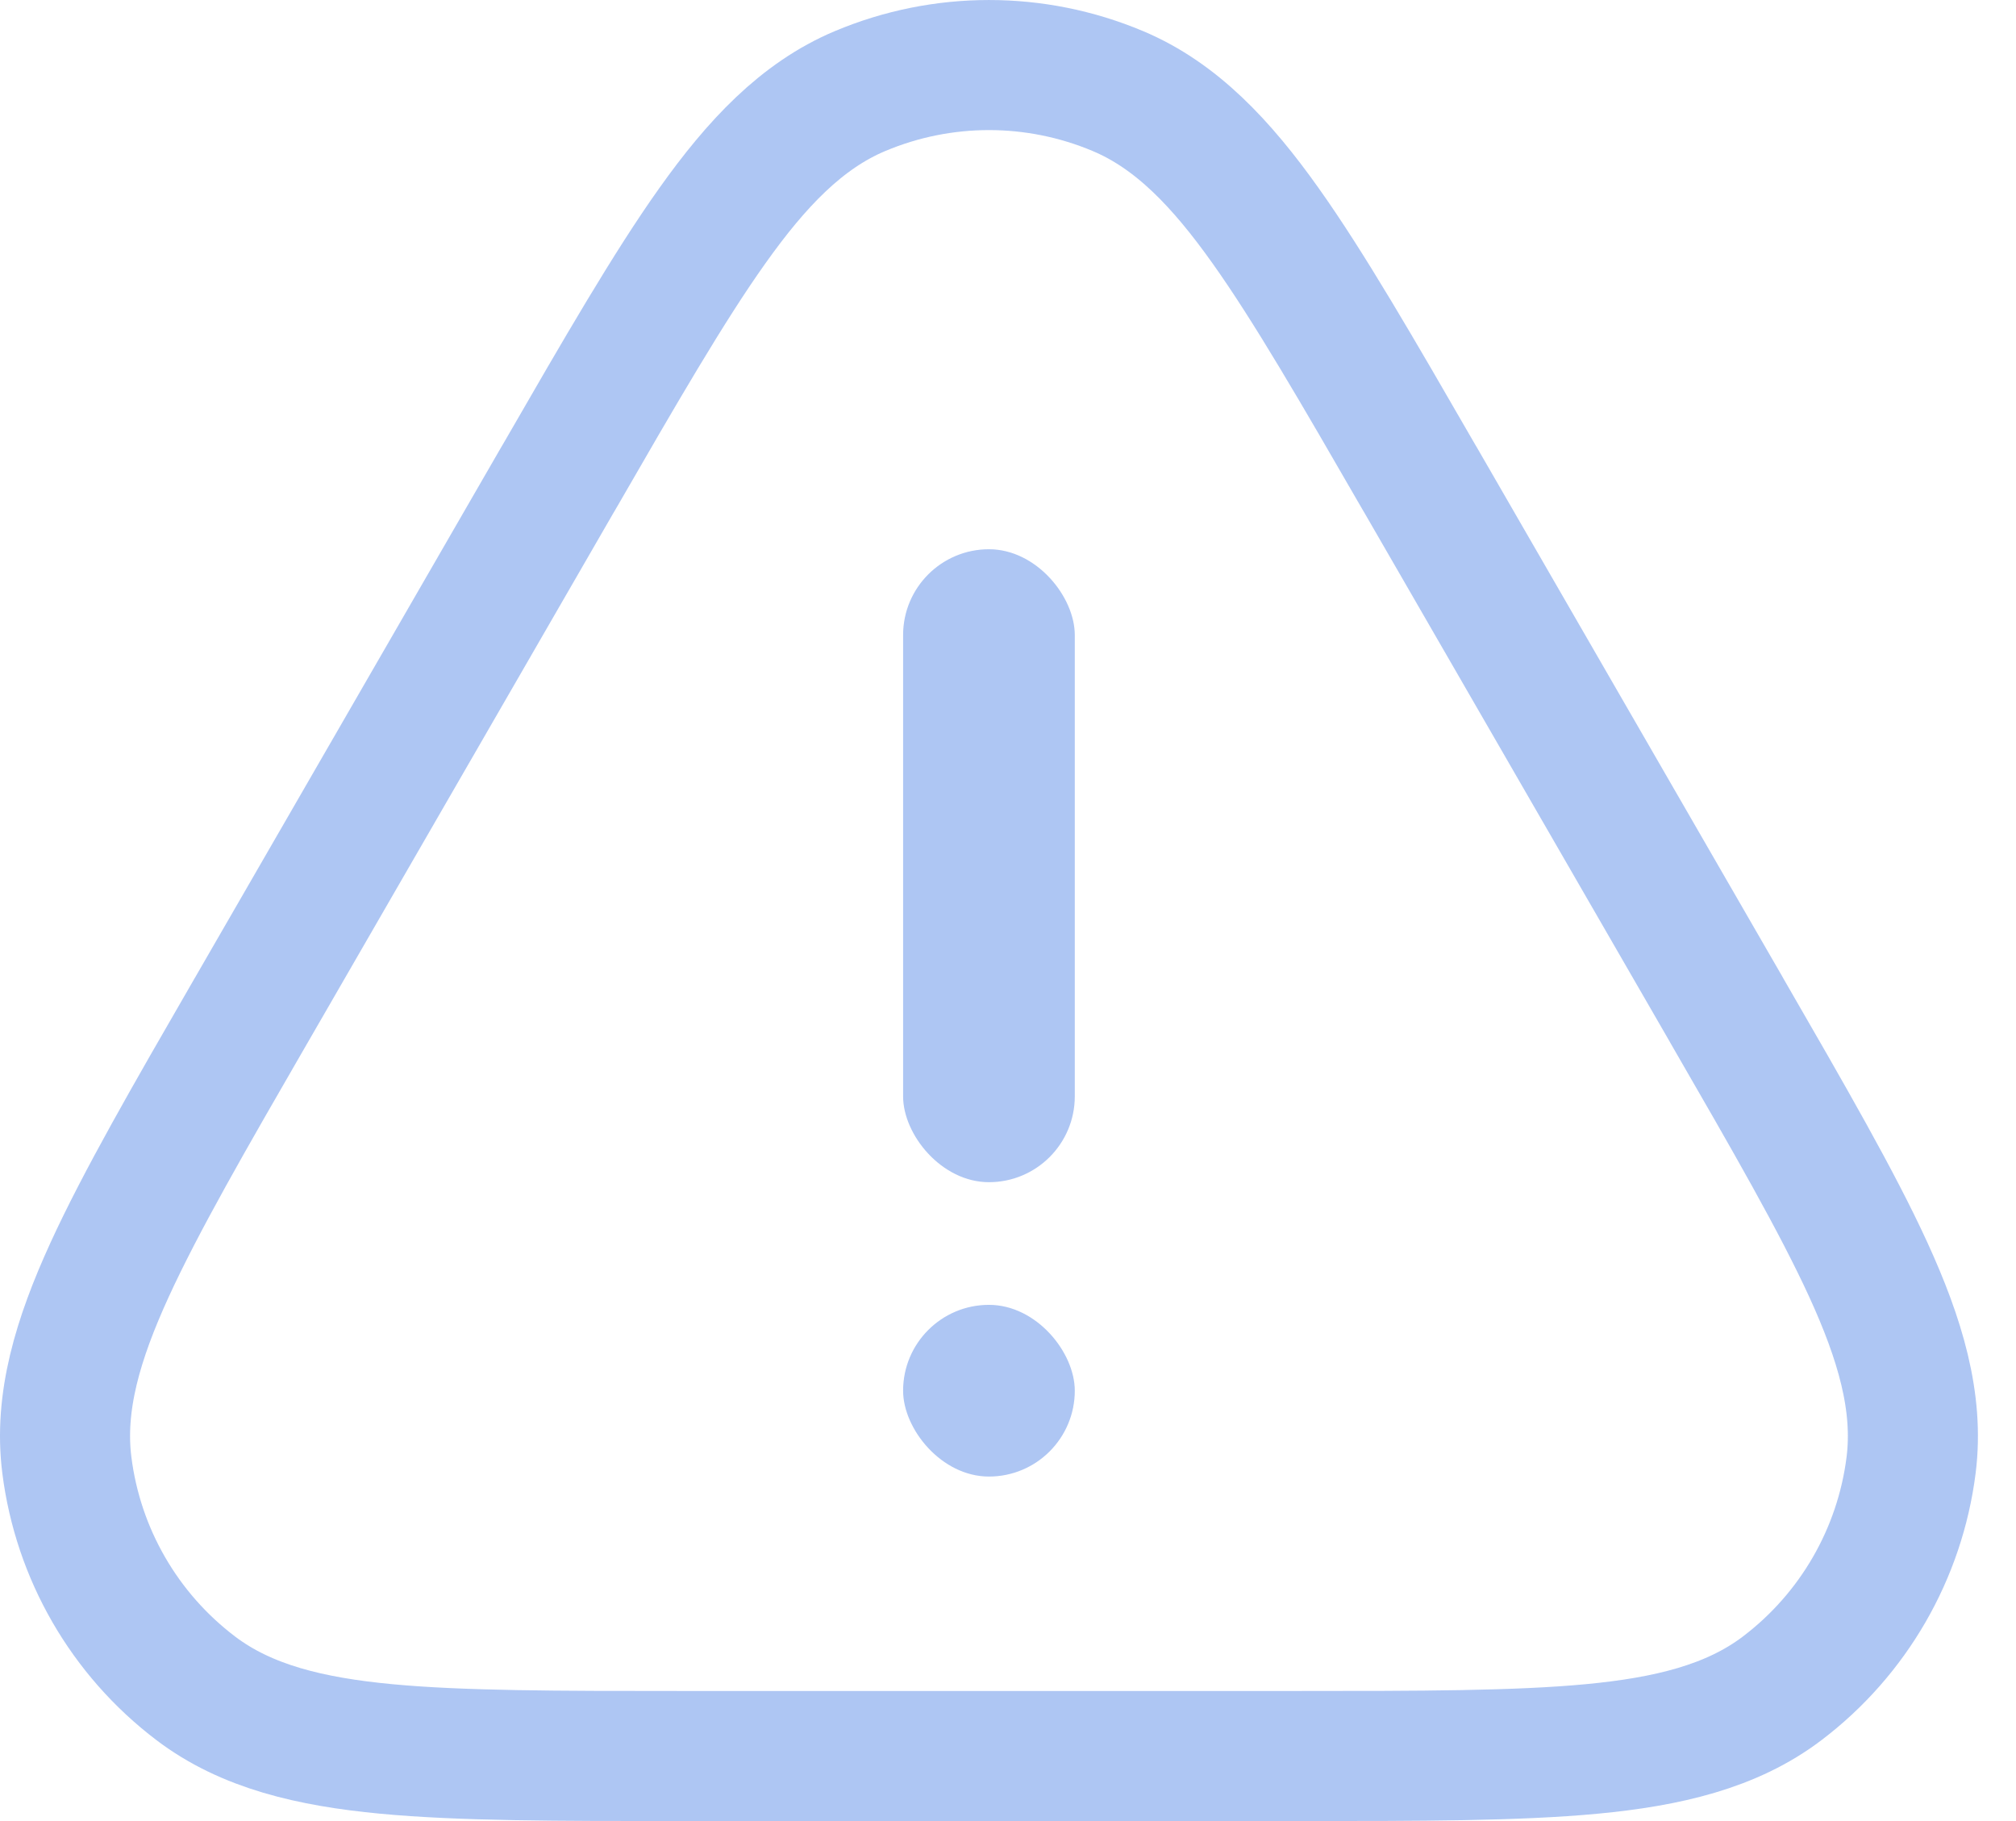
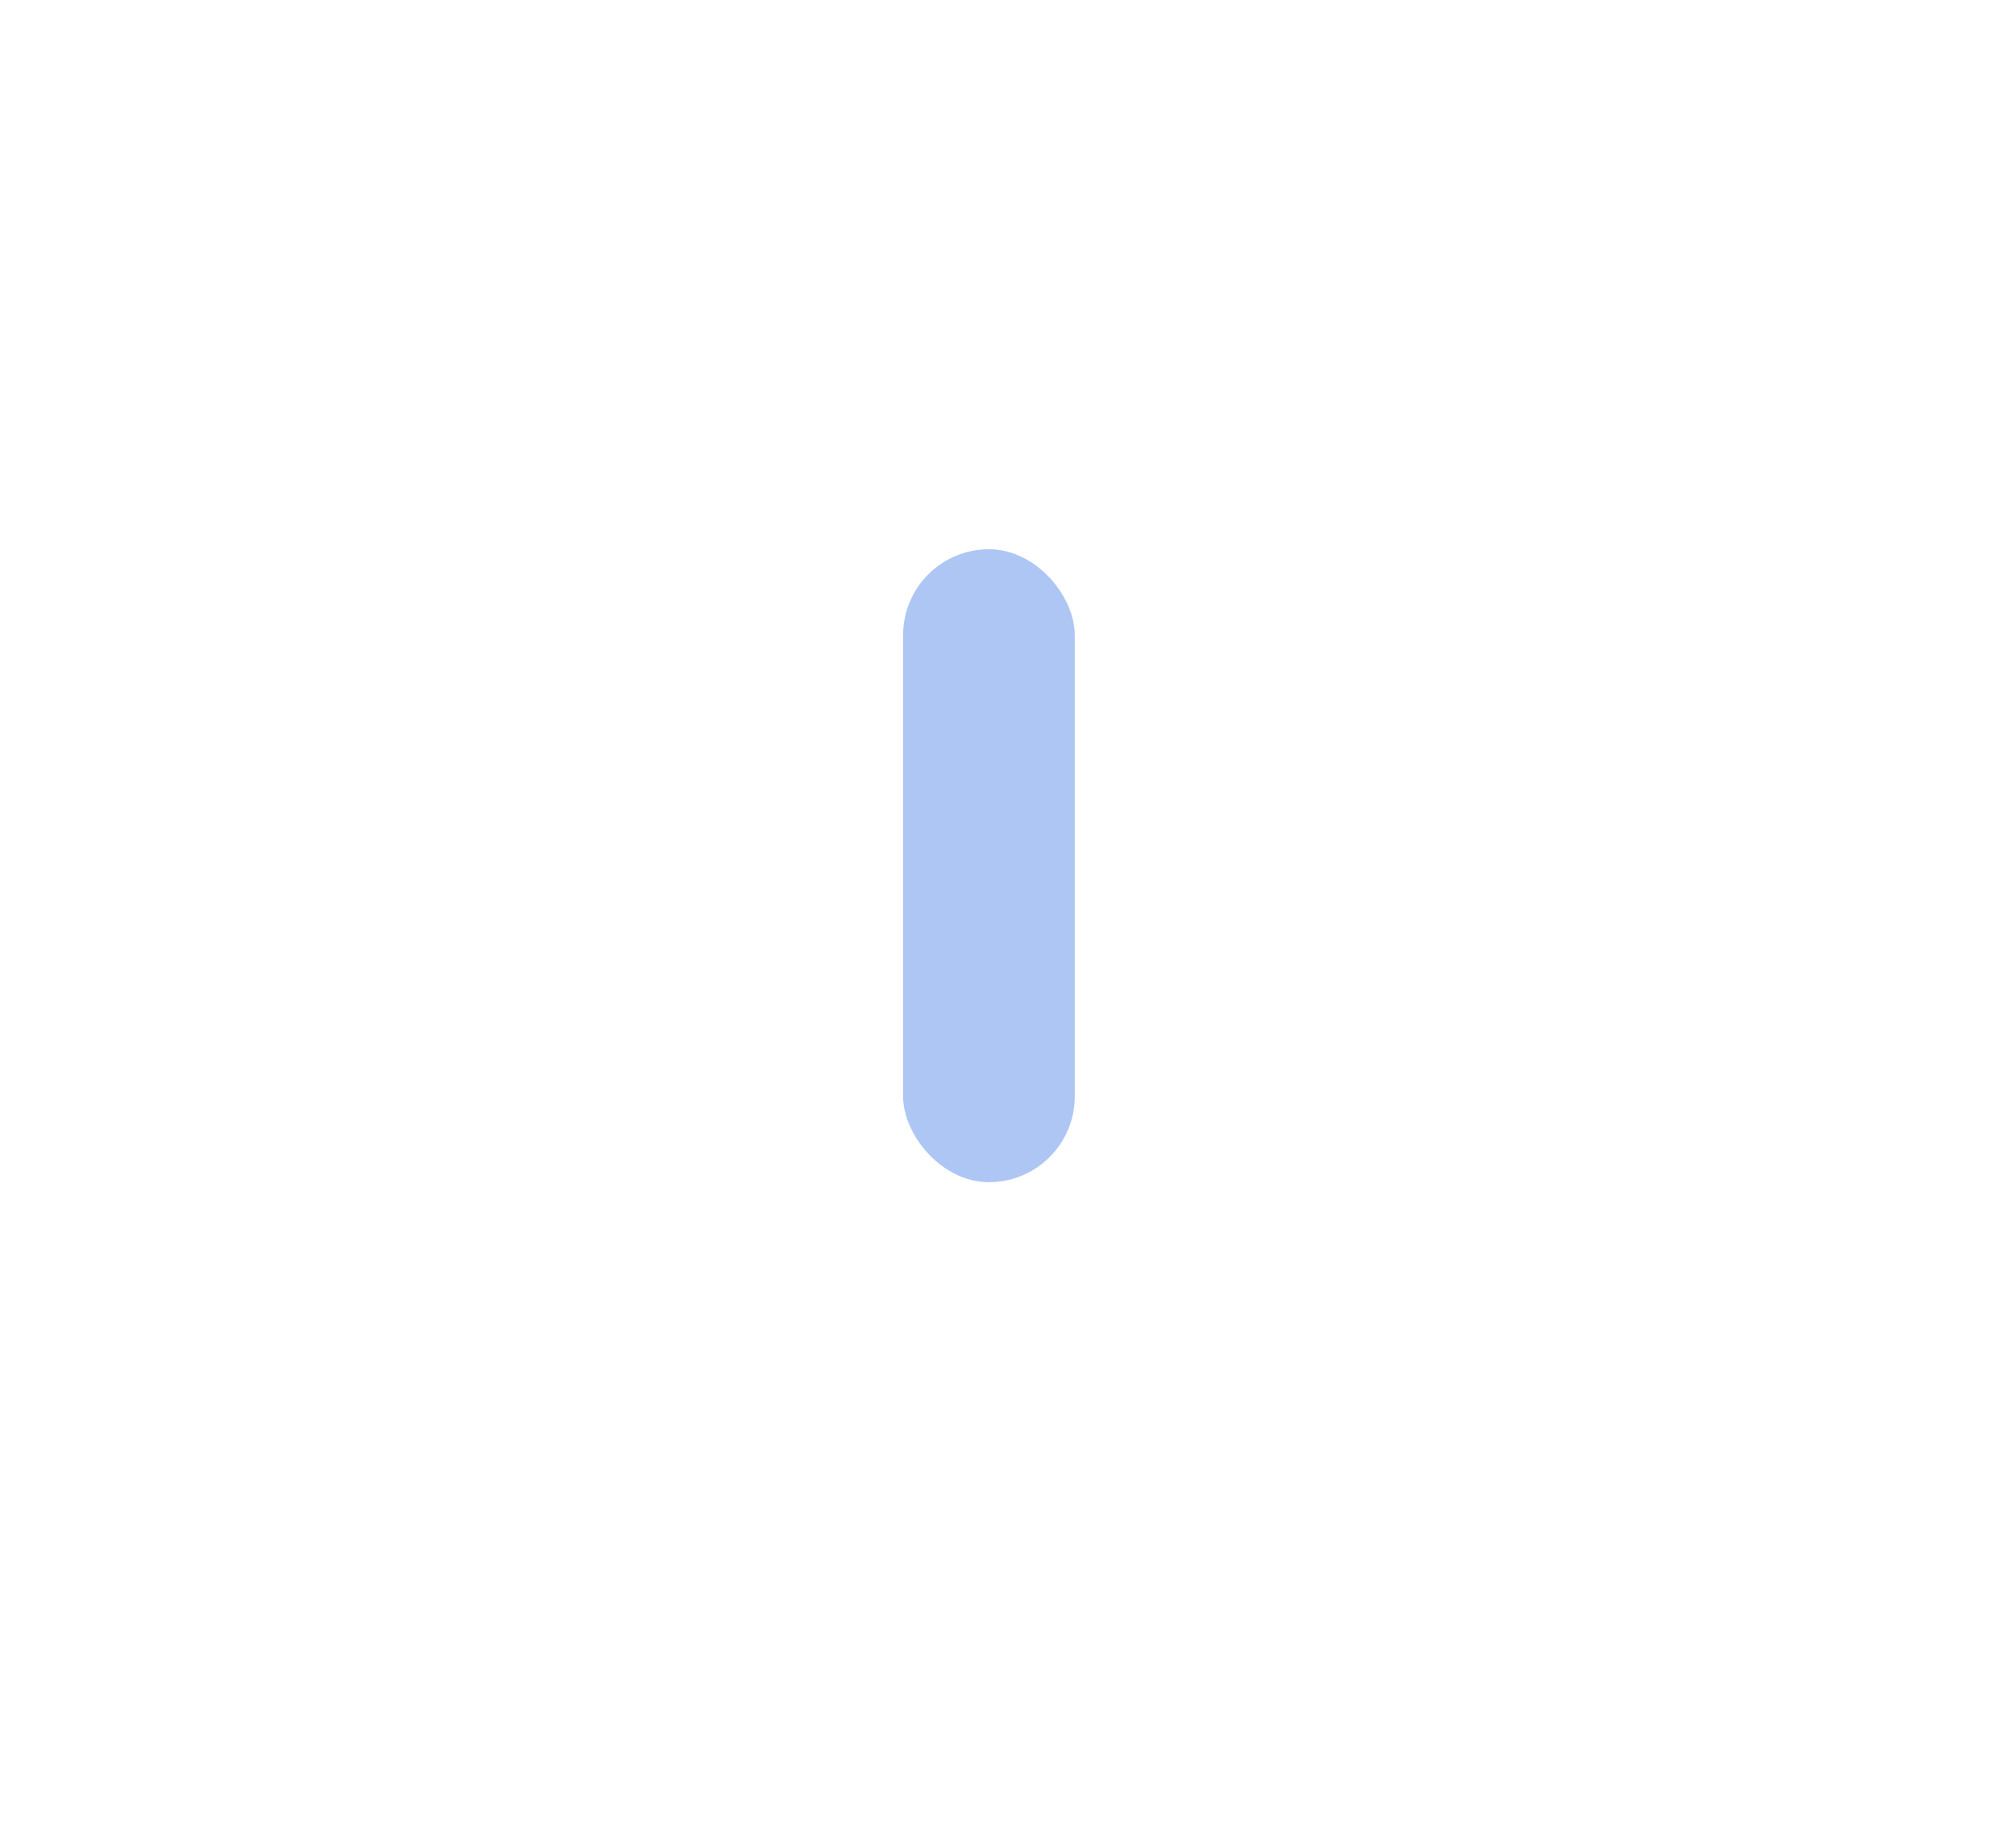
<svg xmlns="http://www.w3.org/2000/svg" width="31" height="28" viewBox="0 0 31 28" fill="none">
  <g opacity="0.4">
-     <path d="M13.226 1.4C12.325 1.778 11.63 2.52 10.956 3.468C10.285 4.411 9.54 5.701 8.597 7.336L8.569 7.383L3.882 15.502L3.854 15.55C2.91 17.185 2.166 18.474 1.684 19.527C1.2 20.585 0.905 21.557 1.028 22.527C1.2 23.891 1.914 25.128 3.01 25.959C3.788 26.55 4.777 26.781 5.936 26.891C7.088 27 8.577 27 10.465 27H10.52H19.895H19.95C21.837 27 23.327 27 24.479 26.891C25.637 26.781 26.627 26.55 27.405 25.959C28.5 25.128 29.215 23.891 29.387 22.527C29.509 21.557 29.215 20.585 28.731 19.527C28.249 18.474 27.504 17.185 26.56 15.55L26.533 15.502L21.846 7.383L21.818 7.336C20.874 5.701 20.13 4.411 19.459 3.468C18.785 2.52 18.09 1.778 17.189 1.4C15.922 0.867 14.493 0.867 13.226 1.4Z" stroke="#3470E1" stroke-width="2" />
    <rect x="13.887" y="8.445" width="2.64" height="9.732" rx="1.32" fill="#3470E1" />
-     <rect x="13.887" y="20.063" width="2.64" height="2.64" rx="1.32" fill="#3470E1" />
  </g>
</svg>